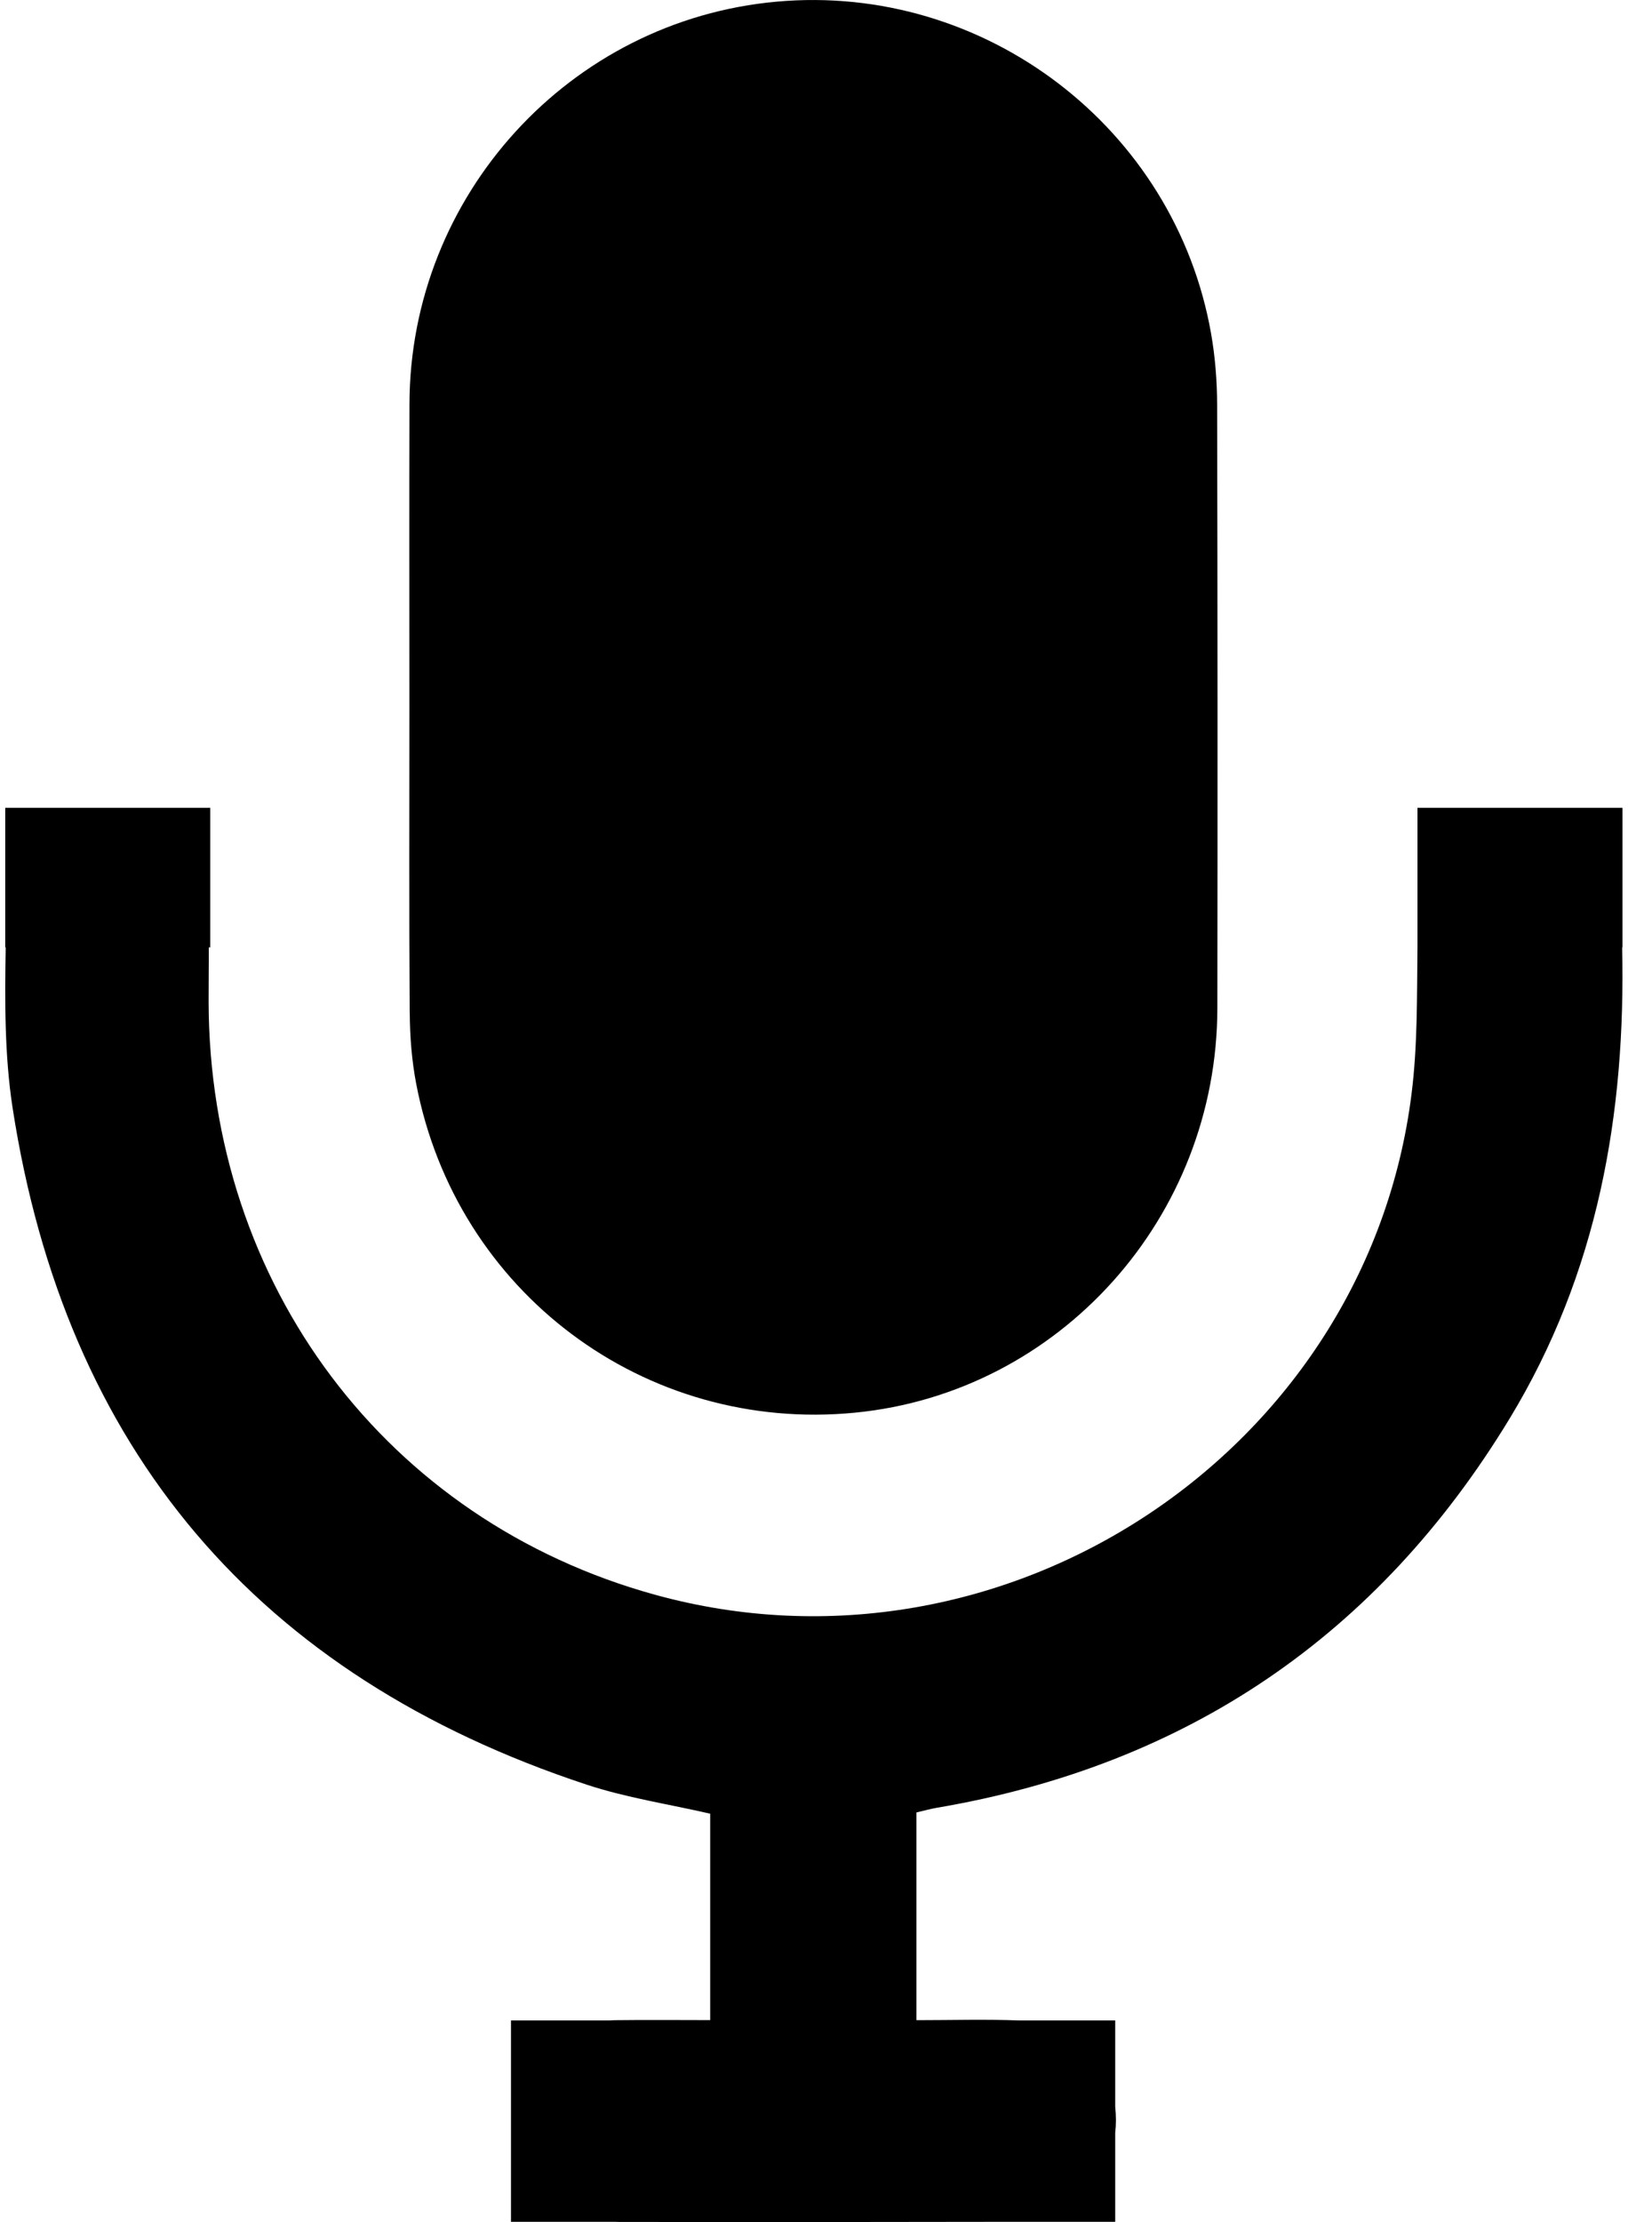
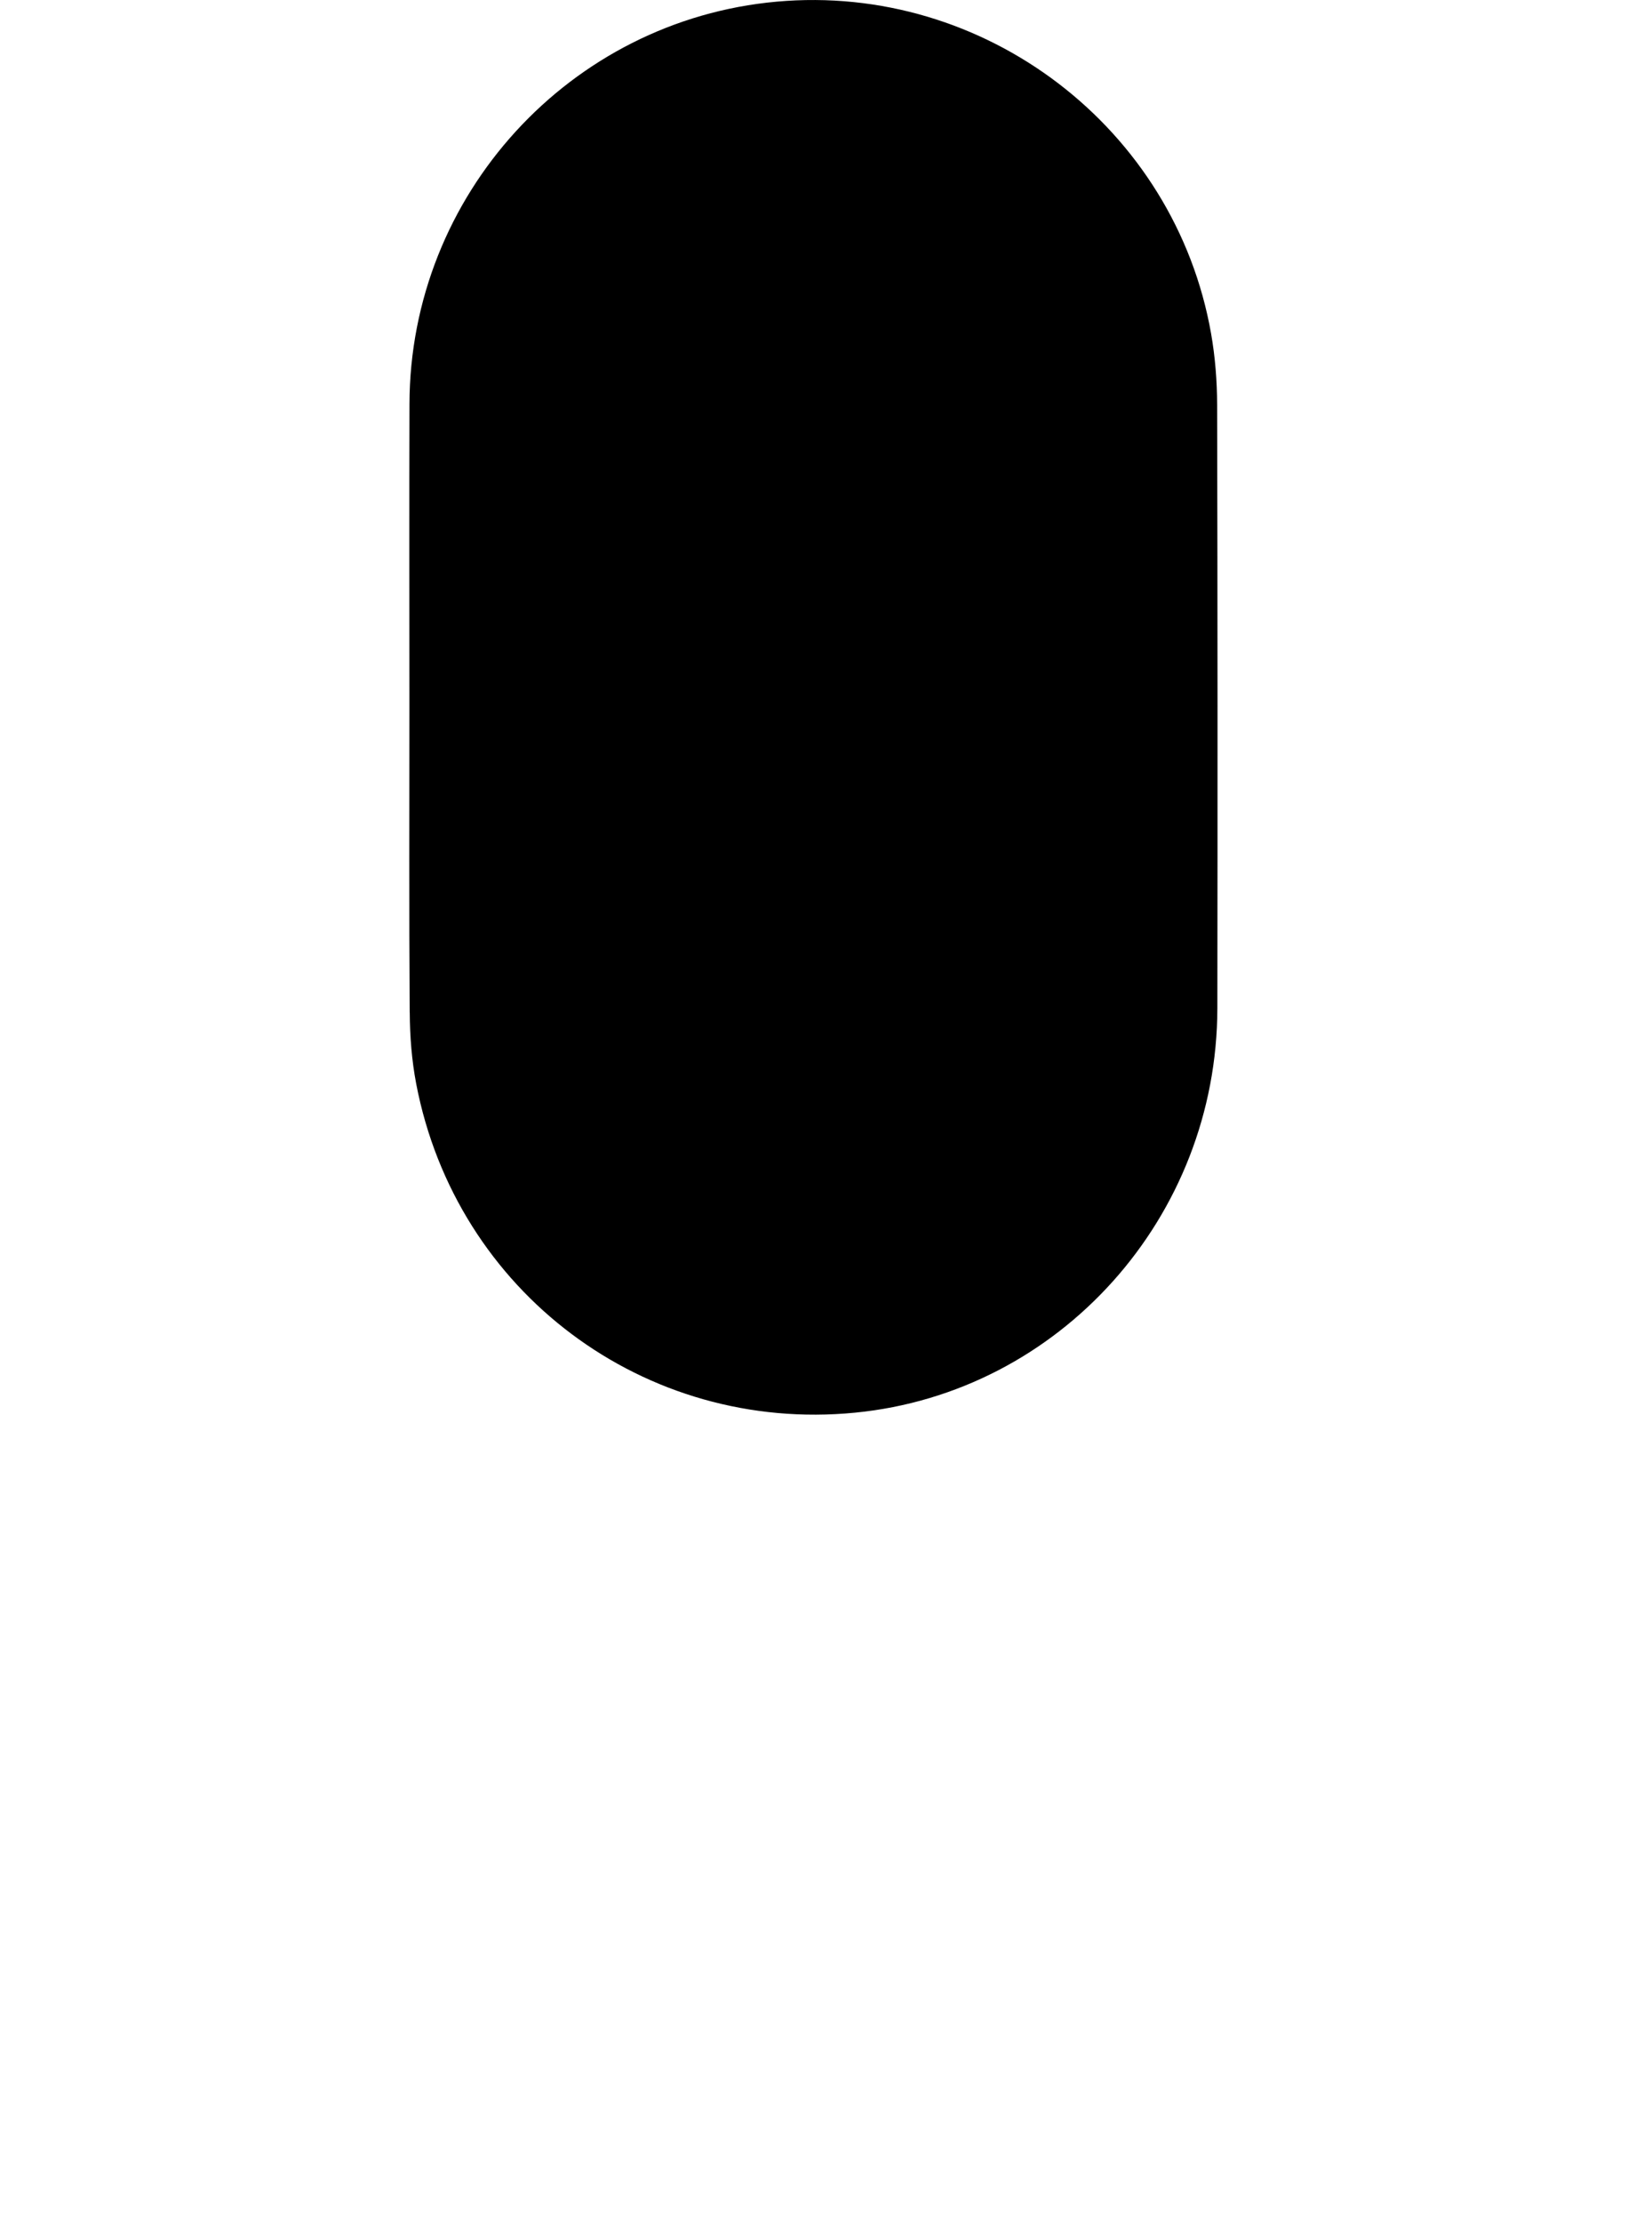
<svg xmlns="http://www.w3.org/2000/svg" width="29" height="39" viewBox="0 0 29 39" fill="none">
  <path d="M7.193 17.772C7.195 18.189 7.228 18.612 7.306 19.021C8.007 22.681 11.319 25.157 15.012 24.794C18.605 24.442 21.365 21.365 21.37 17.696C21.375 14.165 21.374 10.635 21.366 7.104C21.365 6.687 21.332 6.265 21.26 5.855C20.625 2.244 17.287 -0.301 13.634 0.029C10.002 0.356 7.196 3.428 7.188 7.091C7.183 8.857 7.187 10.622 7.187 12.387C7.187 14.182 7.18 15.977 7.192 17.772H7.193Z" fill="black" />
-   <path d="M28.482 14.178H24.883V16.628C24.873 17.488 24.886 18.351 24.779 19.199C23.991 25.487 17.634 29.681 11.502 27.991C6.789 26.693 3.672 22.55 3.662 17.579C3.661 17.262 3.667 16.945 3.665 16.628H3.691V14.178H0.092V16.628H0.1C0.084 17.57 0.079 18.517 0.22 19.438C1.145 25.437 4.52 29.412 10.289 31.32C10.992 31.553 11.735 31.664 12.467 31.833V35.456C11.905 35.456 11.37 35.45 10.834 35.457C10.788 35.457 10.743 35.459 10.699 35.462H8.97V38.996H10.801C10.817 38.996 10.833 38.998 10.849 38.998C13.139 39.002 15.427 39 17.717 38.996H19.577V37.434C19.594 37.288 19.594 37.135 19.577 36.978V35.462H17.893C17.299 35.439 16.704 35.457 16.087 35.457V31.811C16.215 31.782 16.329 31.749 16.446 31.729C20.832 30.983 24.185 28.706 26.495 24.907C28.054 22.344 28.541 19.54 28.476 16.628H28.482V14.178Z" fill="black" />
</svg>